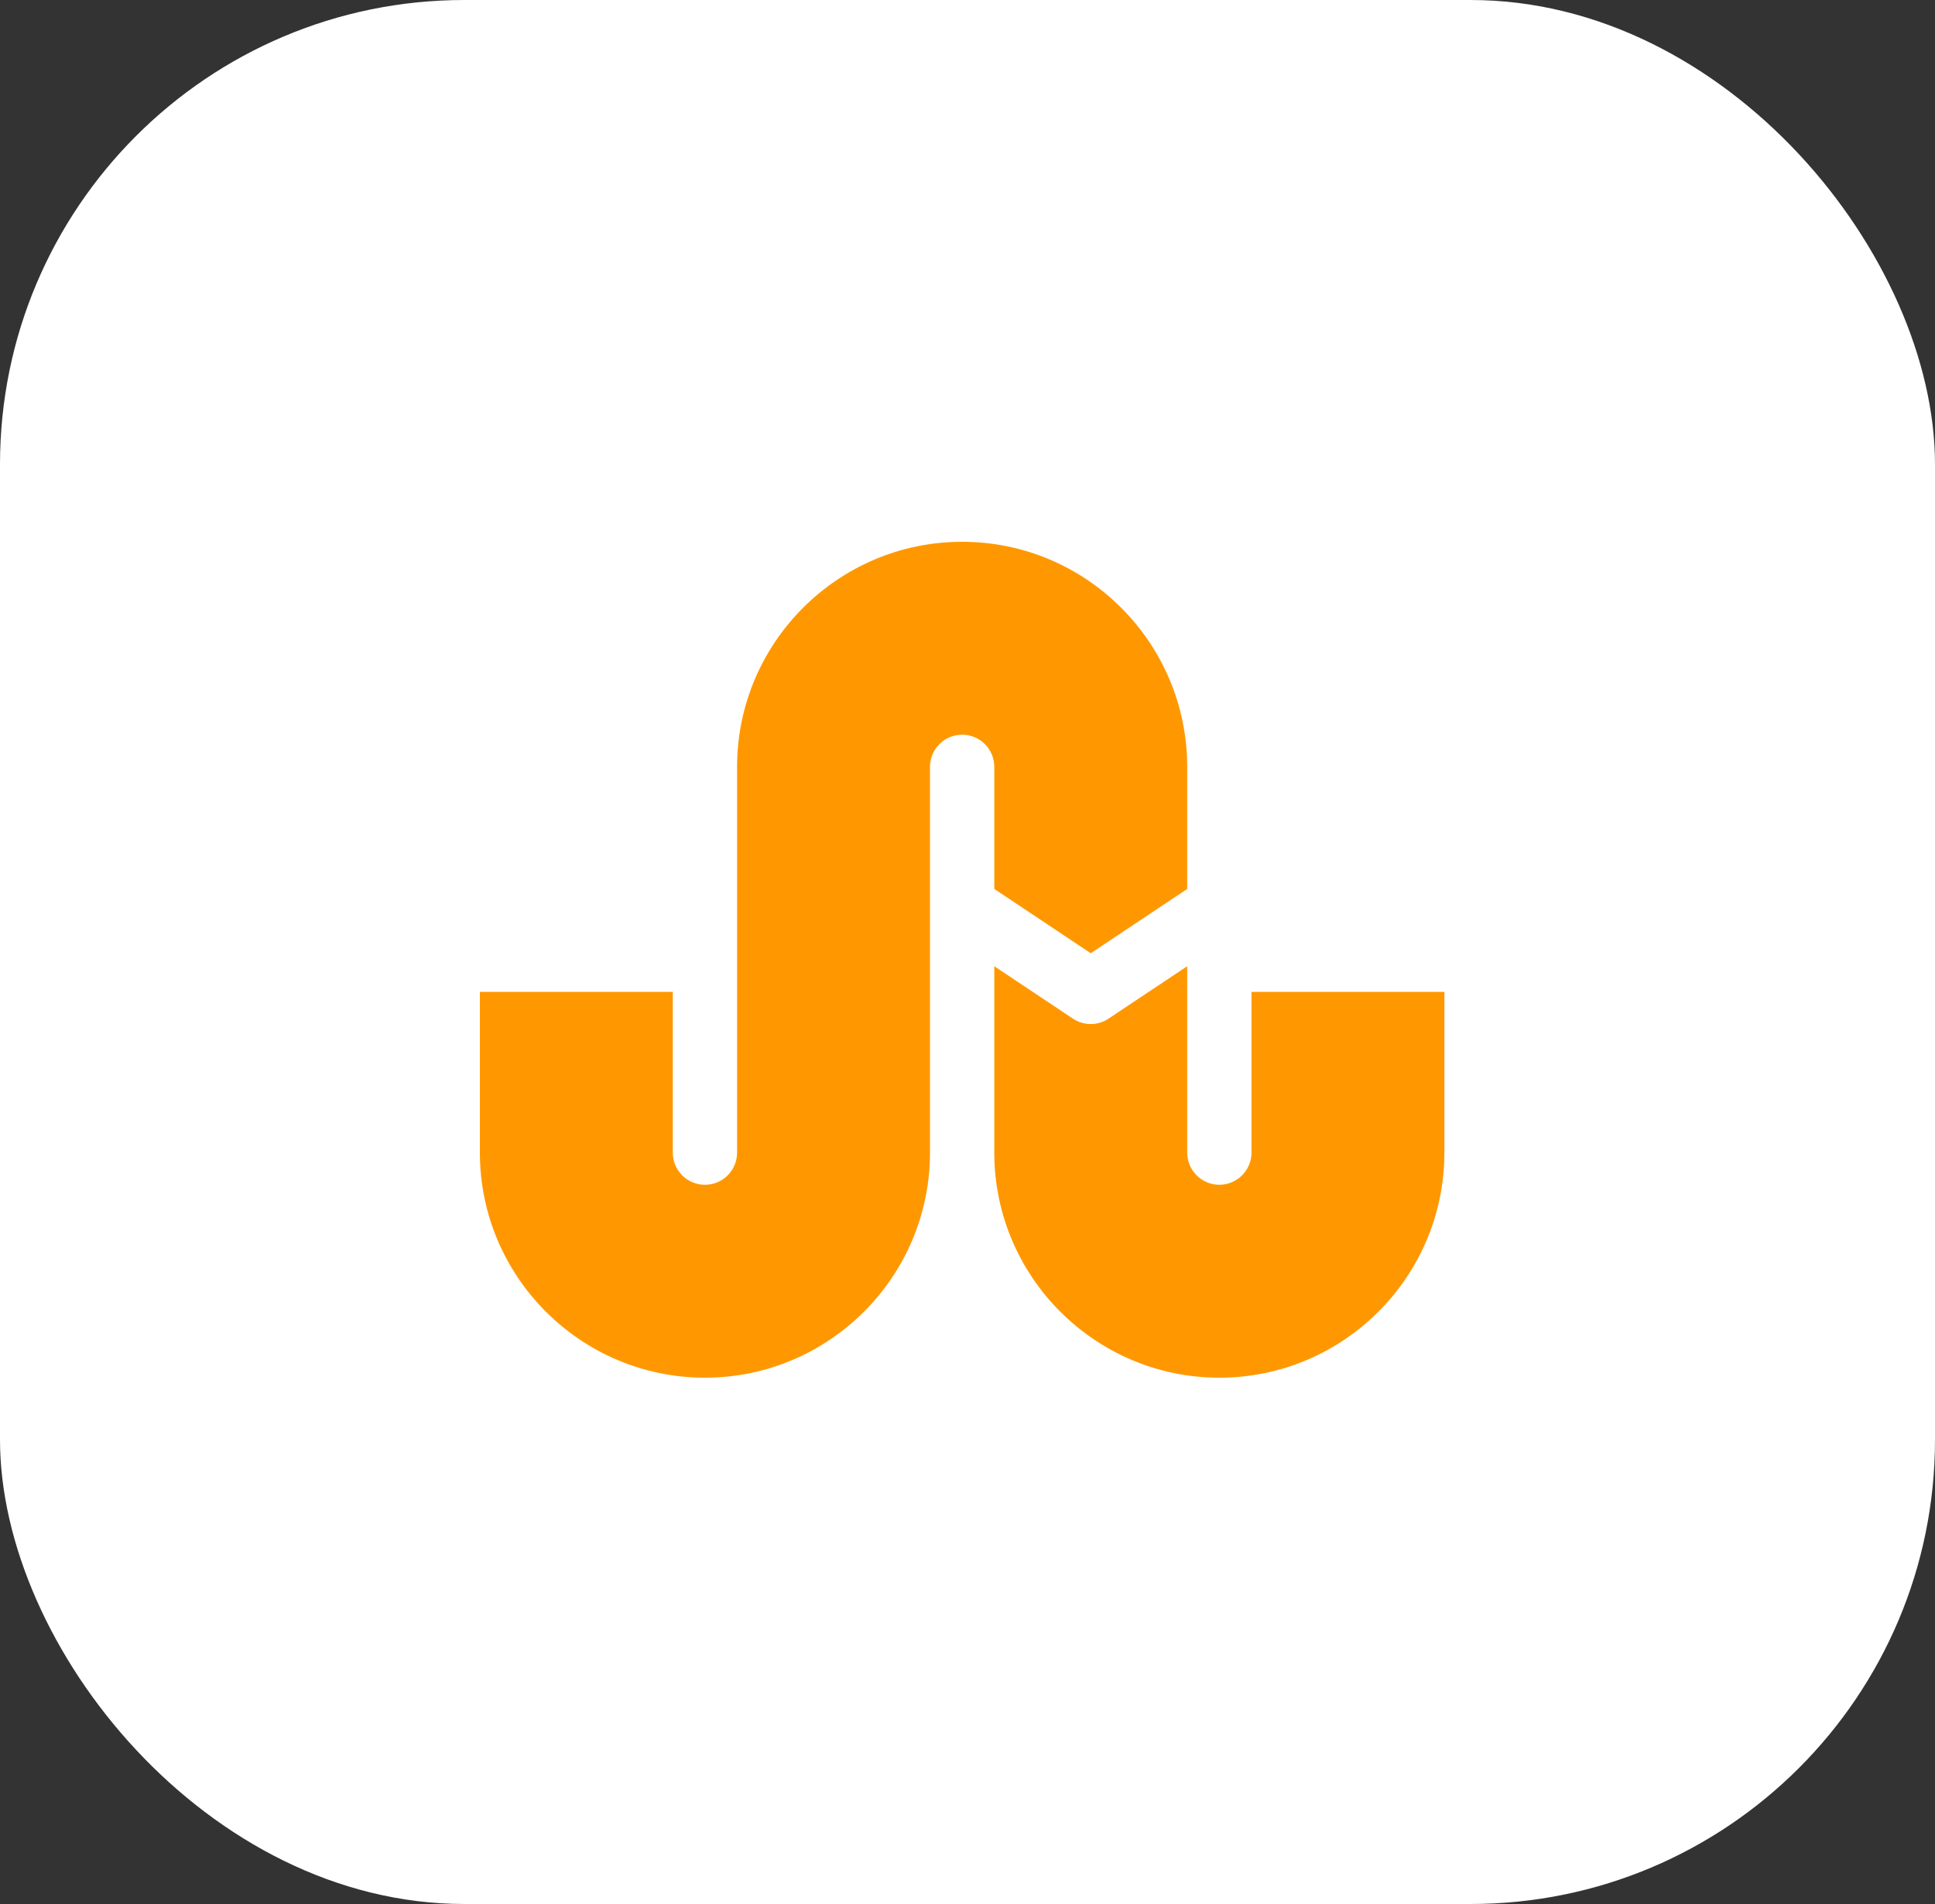
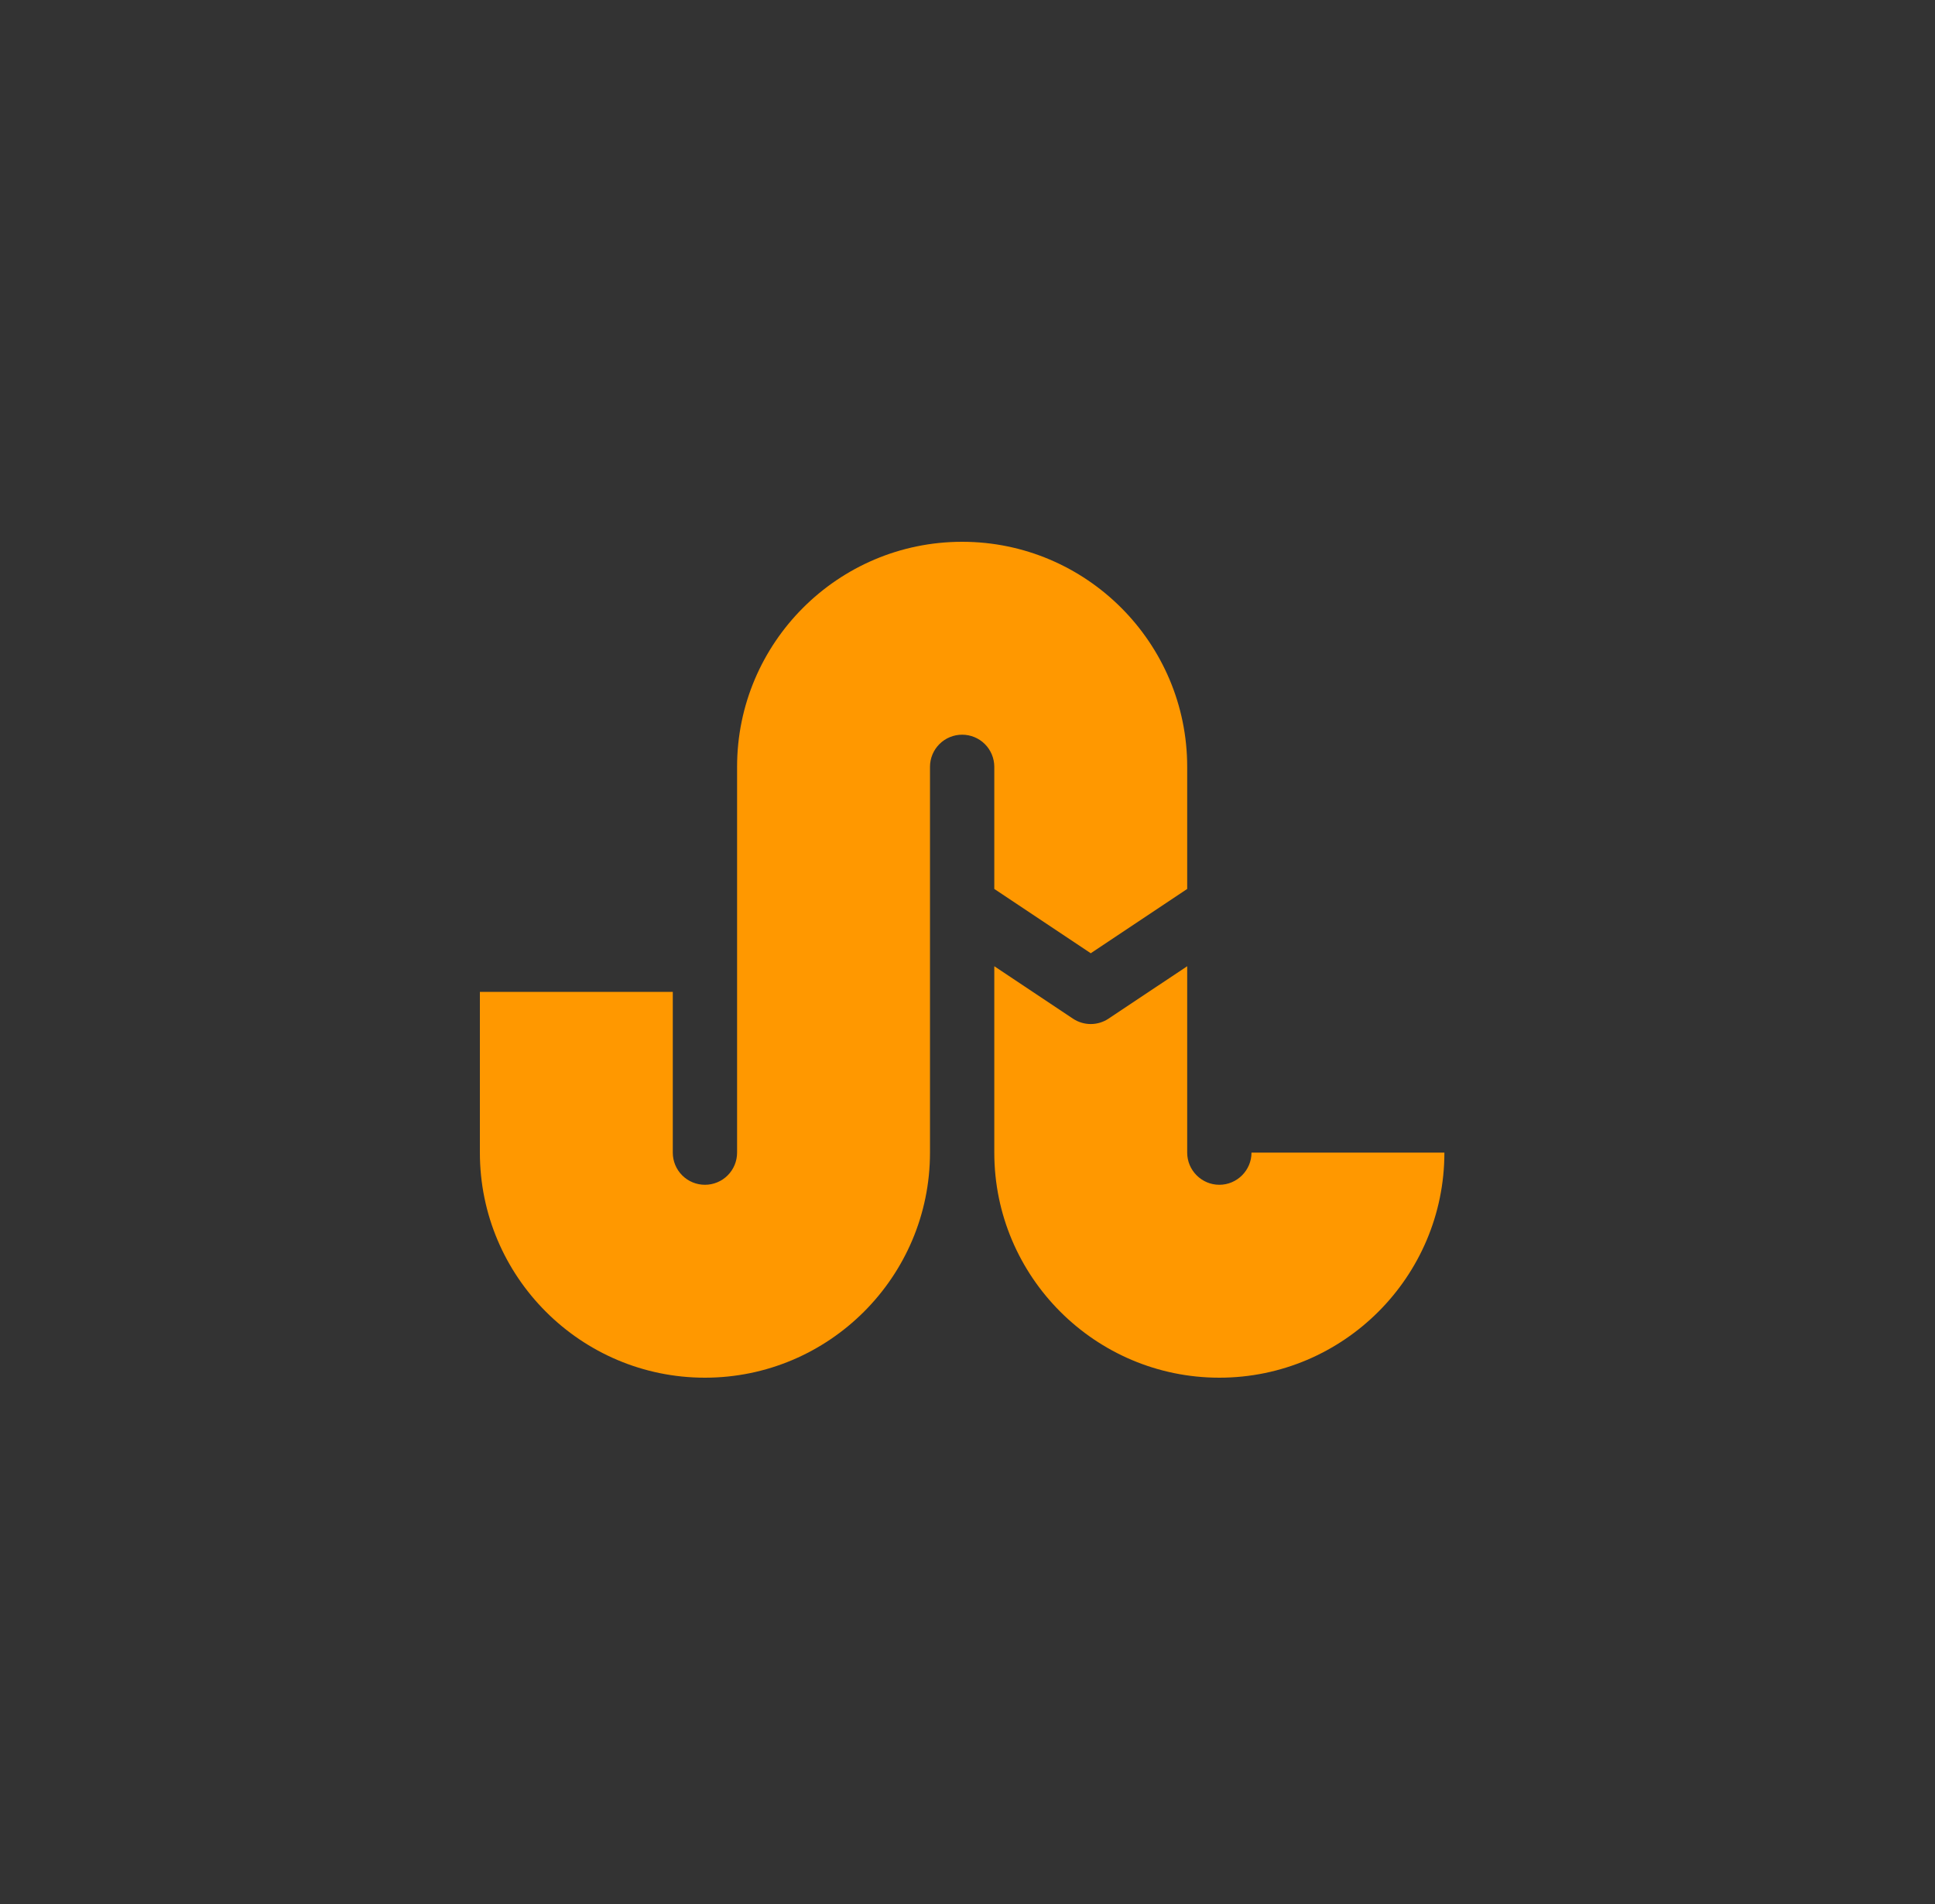
<svg xmlns="http://www.w3.org/2000/svg" width="125" height="123" viewBox="0 0 125 123" fill="none">
  <rect x="0" y="0" width="125" height="123" fill="#333333" stroke="none" />
-   <rect width="125" height="123" rx="30" fill="white" />
  <path d="M64.231 49.538V57.427L70.462 61.581L76.692 57.427V49.538C76.692 41.522 70.171 35 62.154 35C54.137 35 47.615 41.522 47.615 49.538V74.462C47.615 75.012 47.397 75.541 47.007 75.93C46.618 76.32 46.089 76.538 45.538 76.538C44.988 76.538 44.459 76.32 44.07 75.93C43.68 75.541 43.462 75.012 43.462 74.462V64.077H31V74.462C31 82.478 37.522 89 45.538 89C53.555 89 60.077 82.478 60.077 74.462V49.538C60.077 48.988 60.296 48.459 60.685 48.07C61.075 47.68 61.603 47.462 62.154 47.462C62.705 47.462 63.233 47.68 63.623 48.07C64.012 48.459 64.231 48.988 64.231 49.538Z" fill="#FF9800" />
-   <path d="M80.846 64.077V74.461C80.846 75.603 79.911 76.538 78.769 76.538C77.627 76.538 76.692 75.603 76.692 74.461V62.419L71.612 65.805C71.271 66.032 70.871 66.154 70.461 66.154C70.052 66.154 69.651 66.032 69.311 65.805L64.231 62.419V74.461C64.231 82.478 70.752 89 78.769 89C86.786 89 93.307 82.478 93.307 74.461V64.077H80.846Z" fill="#FF9800" />
+   <path d="M80.846 64.077V74.461C80.846 75.603 79.911 76.538 78.769 76.538C77.627 76.538 76.692 75.603 76.692 74.461V62.419L71.612 65.805C71.271 66.032 70.871 66.154 70.461 66.154C70.052 66.154 69.651 66.032 69.311 65.805L64.231 62.419V74.461C64.231 82.478 70.752 89 78.769 89C86.786 89 93.307 82.478 93.307 74.461H80.846Z" fill="#FF9800" />
</svg>